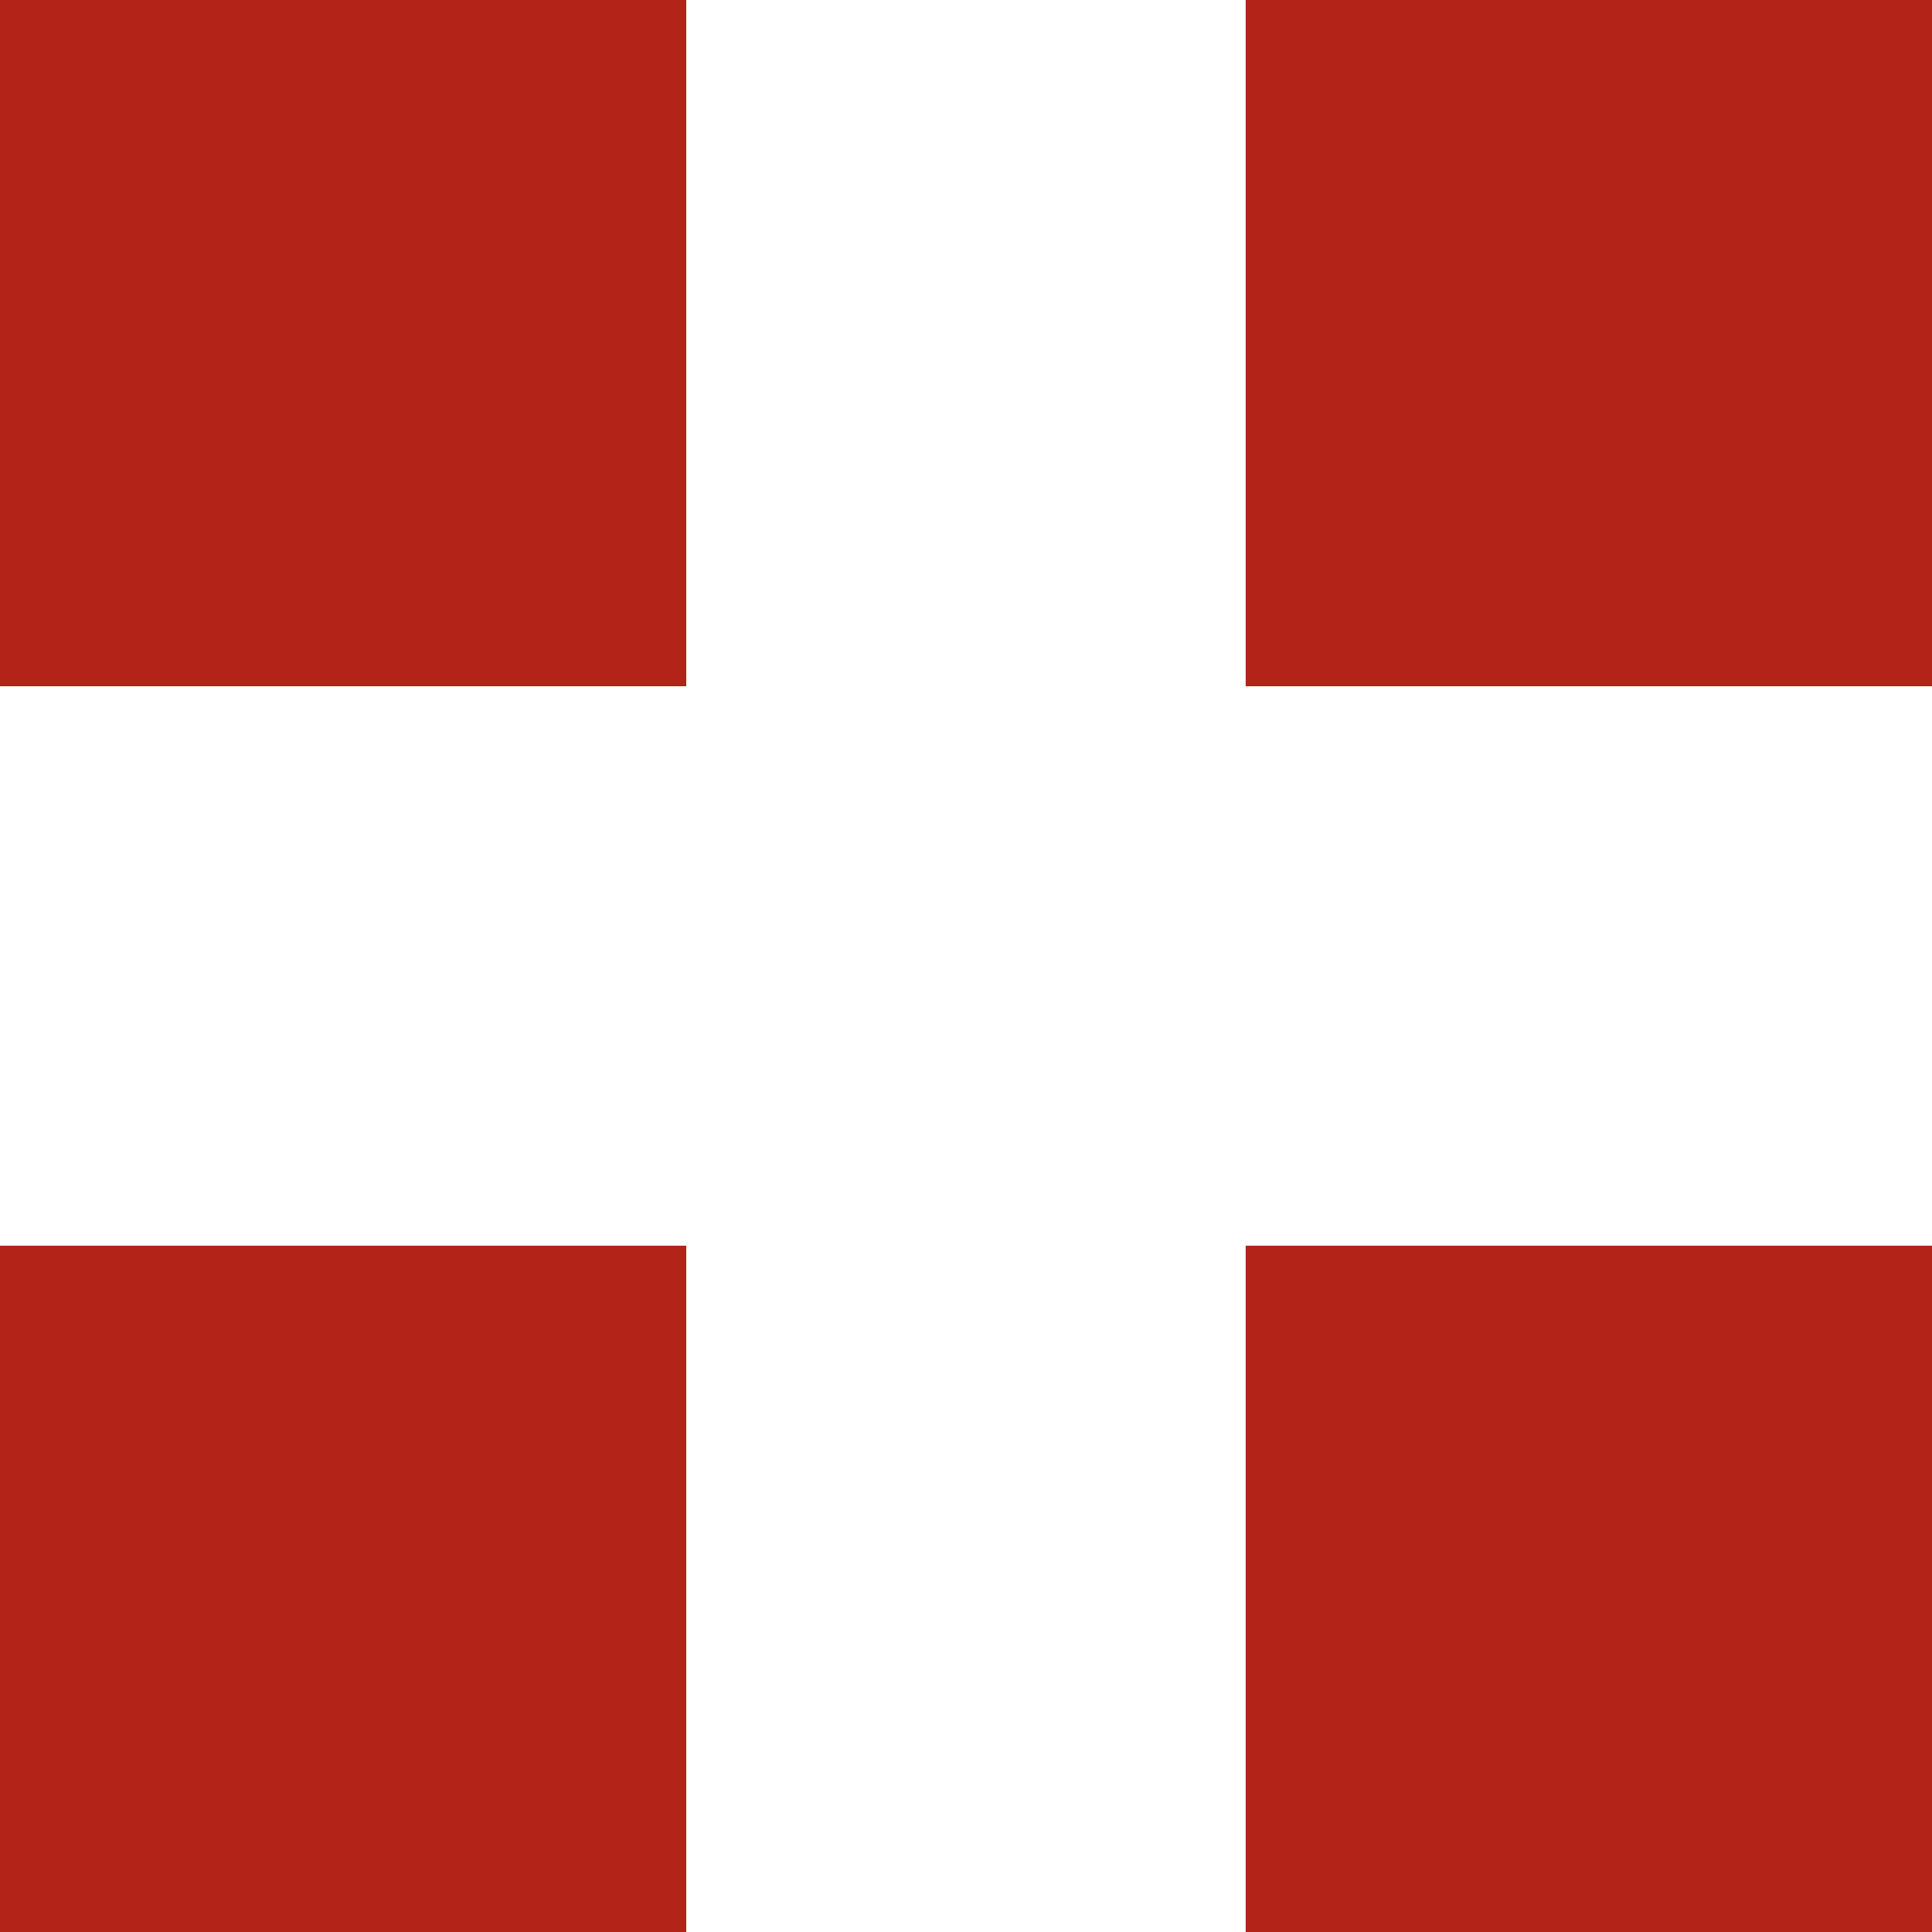
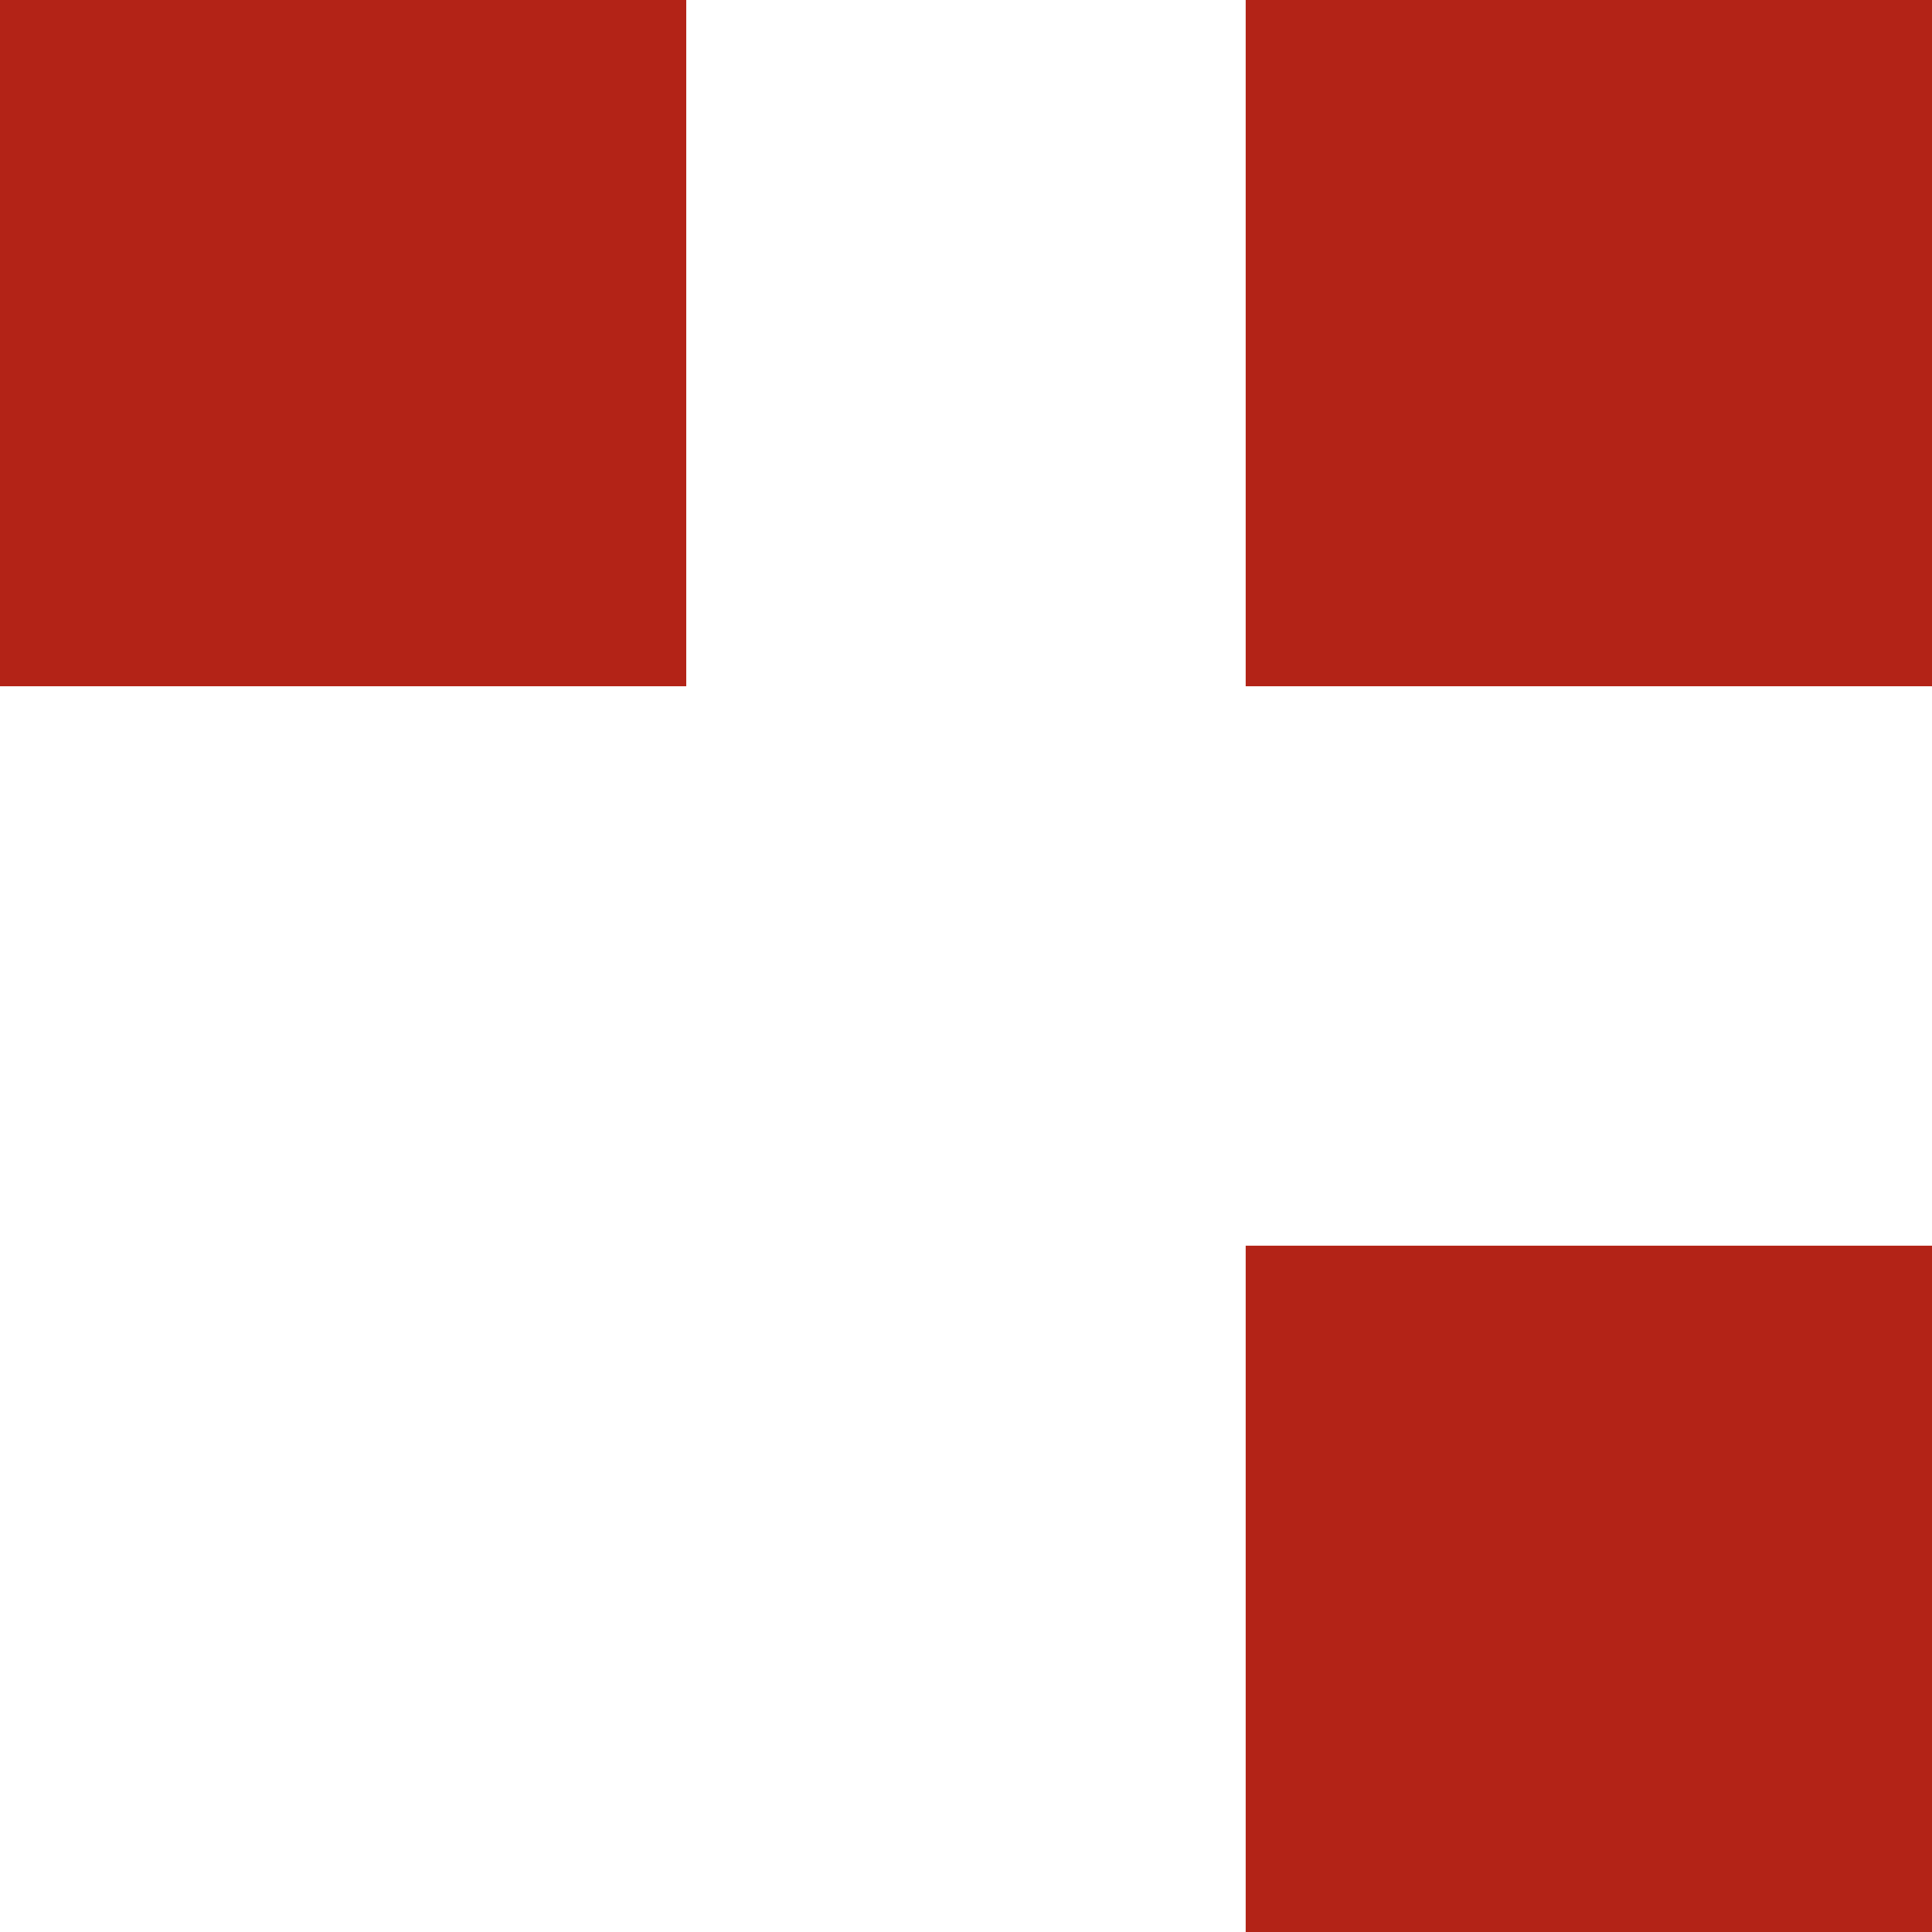
<svg xmlns="http://www.w3.org/2000/svg" width="30" height="30" viewBox="0 0 30 30" fill="none">
-   <path fill-rule="evenodd" clip-rule="evenodd" d="M0 30H10.656V19.343H0V30ZM0 10.656H10.656V0H0V10.656ZM19.343 30H30V19.343H19.343V30ZM19.343 10.656H30V0H19.343V10.656Z" fill="#B32317" />
+   <path fill-rule="evenodd" clip-rule="evenodd" d="M0 30H10.656V19.343V30ZM0 10.656H10.656V0H0V10.656ZM19.343 30H30V19.343H19.343V30ZM19.343 10.656H30V0H19.343V10.656Z" fill="#B32317" />
</svg>